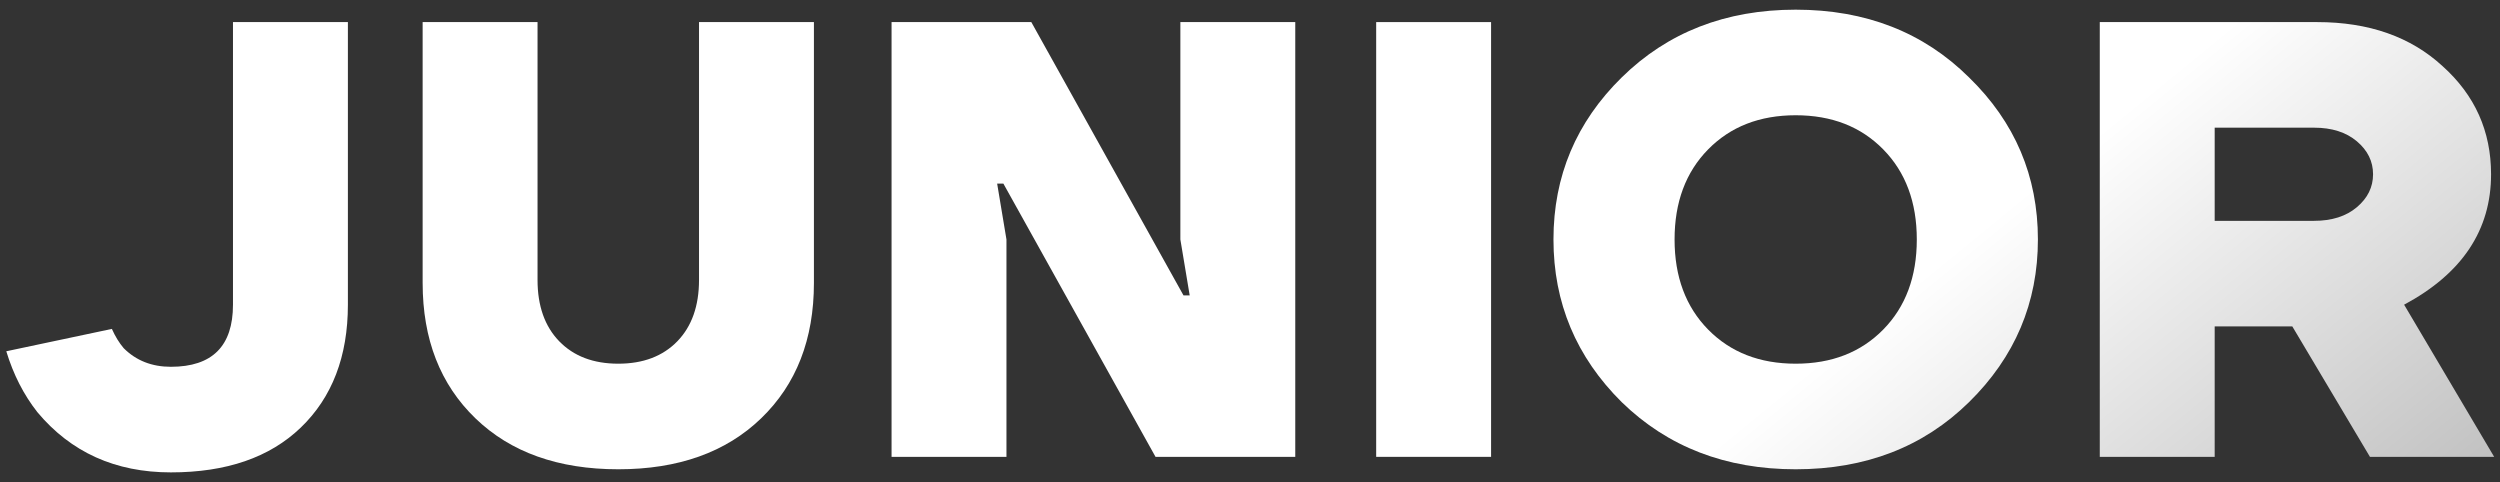
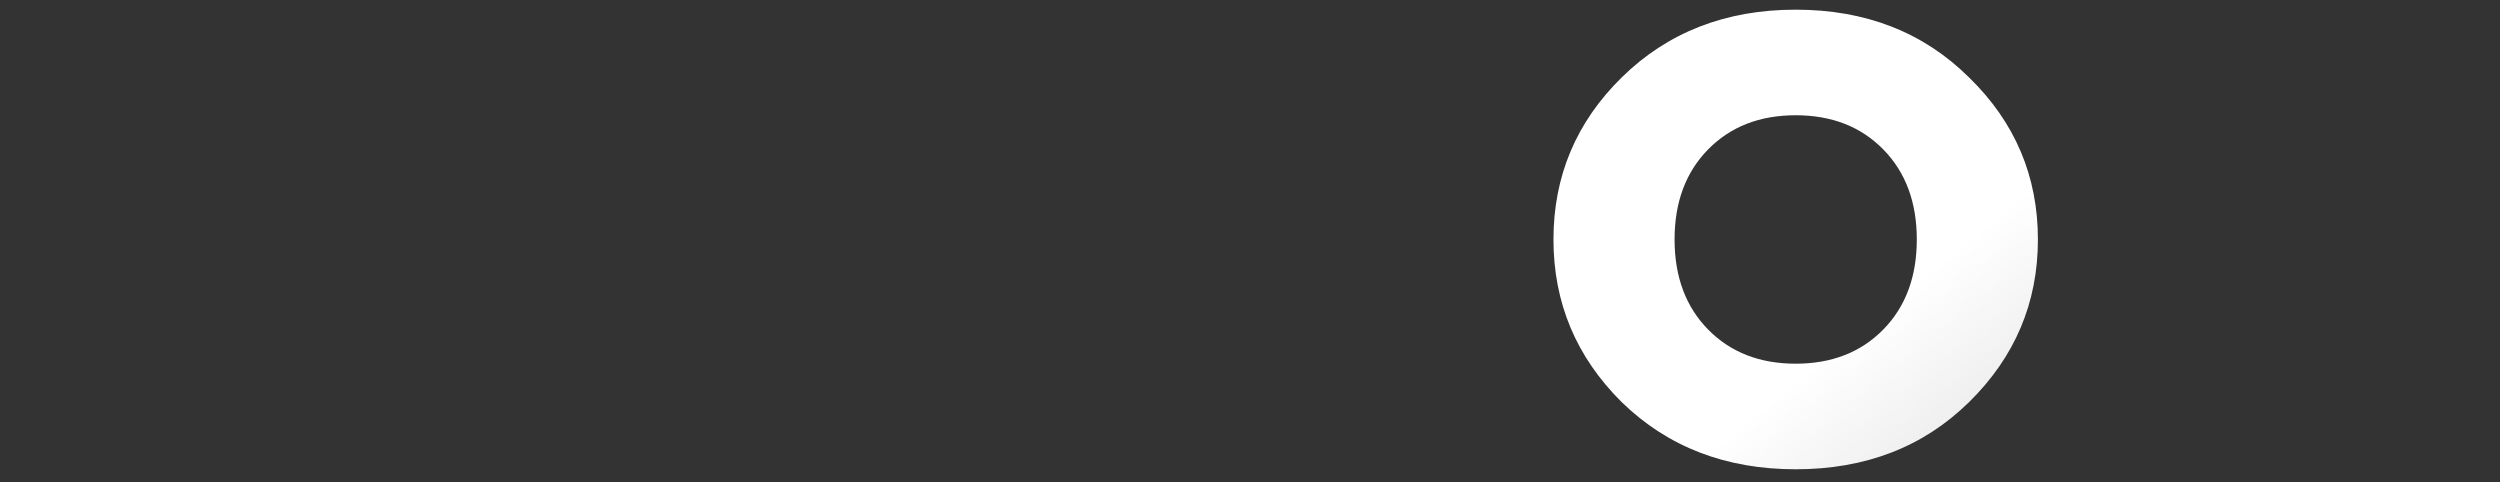
<svg xmlns="http://www.w3.org/2000/svg" width="197" height="38" viewBox="0 0 197 38" fill="none">
  <rect x="0" y="0" width="197" height="38" fill="#333333" stroke="none" />
-   <path d="M0.496 27.68L8.816 25.918C9.077 26.505 9.387 27.011 9.746 27.435C10.725 28.414 11.964 28.903 13.465 28.903C16.728 28.903 18.359 27.272 18.359 24.009V1.741H27.414V24.009C27.414 28.088 26.174 31.318 23.694 33.7C21.247 36.049 17.837 37.224 13.465 37.224C9.093 37.224 5.586 35.641 2.943 32.476C1.866 31.106 1.05 29.507 0.496 27.68Z" fill="url(#paint0_linear_189_164)" />
-   <path d="M33.304 22.296V1.741H42.358V22.052C42.358 24.107 42.929 25.722 44.071 26.897C45.213 28.071 46.763 28.659 48.721 28.659C50.678 28.659 52.228 28.071 53.37 26.897C54.512 25.722 55.083 24.107 55.083 22.052V1.741H64.137V22.296C64.137 26.734 62.751 30.29 59.977 32.965C57.204 35.641 53.452 36.979 48.721 36.979C43.99 36.979 40.237 35.641 37.464 32.965C34.691 30.29 33.304 26.734 33.304 22.296Z" fill="url(#paint1_linear_189_164)" />
-   <path d="M70.255 36V1.741H81.267L93.258 23.275H93.747L93.013 18.87V1.741H102.067V36H91.055L79.065 14.466H78.575L79.309 18.87V36H70.255Z" fill="url(#paint2_linear_189_164)" />
-   <path d="M108.443 36V1.741H117.497V36H108.443Z" fill="url(#paint3_linear_189_164)" />
  <path d="M127.796 31.693C124.207 28.137 122.413 23.862 122.413 18.87C122.413 13.878 124.207 9.62 127.796 6.096C131.418 2.54 135.986 0.762 141.5 0.762C147.014 0.762 151.566 2.54 155.155 6.096C158.777 9.62 160.587 13.878 160.587 18.87C160.587 23.862 158.777 28.137 155.155 31.693C151.566 35.217 147.014 36.979 141.5 36.979C135.986 36.979 131.418 35.217 127.796 31.693ZM134.599 11.774C132.837 13.568 131.956 15.934 131.956 18.87C131.956 21.807 132.837 24.172 134.599 25.967C136.361 27.761 138.661 28.659 141.5 28.659C144.339 28.659 146.639 27.761 148.401 25.967C150.163 24.172 151.044 21.807 151.044 18.87C151.044 15.934 150.163 13.568 148.401 11.774C146.639 9.979 144.339 9.082 141.5 9.082C138.661 9.082 136.361 9.979 134.599 11.774Z" fill="url(#paint4_linear_189_164)" />
-   <path d="M165.462 36V1.741H182.592C186.671 1.741 189.966 2.899 192.478 5.215C195.023 7.499 196.296 10.338 196.296 13.731C196.296 18.136 194.012 21.562 189.444 24.009L196.541 36H186.752L180.634 25.722H174.517V36H165.462ZM174.517 17.402H182.347C183.75 17.402 184.876 17.043 185.724 16.325C186.573 15.607 186.997 14.743 186.997 13.731C186.997 12.72 186.573 11.855 185.724 11.137C184.876 10.42 183.75 10.061 182.347 10.061H174.517V17.402Z" fill="url(#paint5_linear_189_164)" />
  <defs>
    <linearGradient id="paint0_linear_189_164" x1="304.206" y1="28.727" x2="176.287" y2="-127.708" gradientUnits="userSpaceOnUse">
      <stop stop-color="#606060" />
      <stop offset="0.505" stop-color="white" />
    </linearGradient>
    <linearGradient id="paint1_linear_189_164" x1="304.206" y1="28.727" x2="176.287" y2="-127.708" gradientUnits="userSpaceOnUse">
      <stop stop-color="#606060" />
      <stop offset="0.505" stop-color="white" />
    </linearGradient>
    <linearGradient id="paint2_linear_189_164" x1="304.206" y1="28.727" x2="176.287" y2="-127.708" gradientUnits="userSpaceOnUse">
      <stop stop-color="#606060" />
      <stop offset="0.505" stop-color="white" />
    </linearGradient>
    <linearGradient id="paint3_linear_189_164" x1="304.206" y1="28.727" x2="176.287" y2="-127.708" gradientUnits="userSpaceOnUse">
      <stop stop-color="#606060" />
      <stop offset="0.505" stop-color="white" />
    </linearGradient>
    <linearGradient id="paint4_linear_189_164" x1="304.206" y1="28.727" x2="176.287" y2="-127.708" gradientUnits="userSpaceOnUse">
      <stop stop-color="#606060" />
      <stop offset="0.505" stop-color="white" />
    </linearGradient>
    <linearGradient id="paint5_linear_189_164" x1="304.206" y1="28.727" x2="176.287" y2="-127.708" gradientUnits="userSpaceOnUse">
      <stop stop-color="#606060" />
      <stop offset="0.505" stop-color="white" />
    </linearGradient>
  </defs>
</svg>